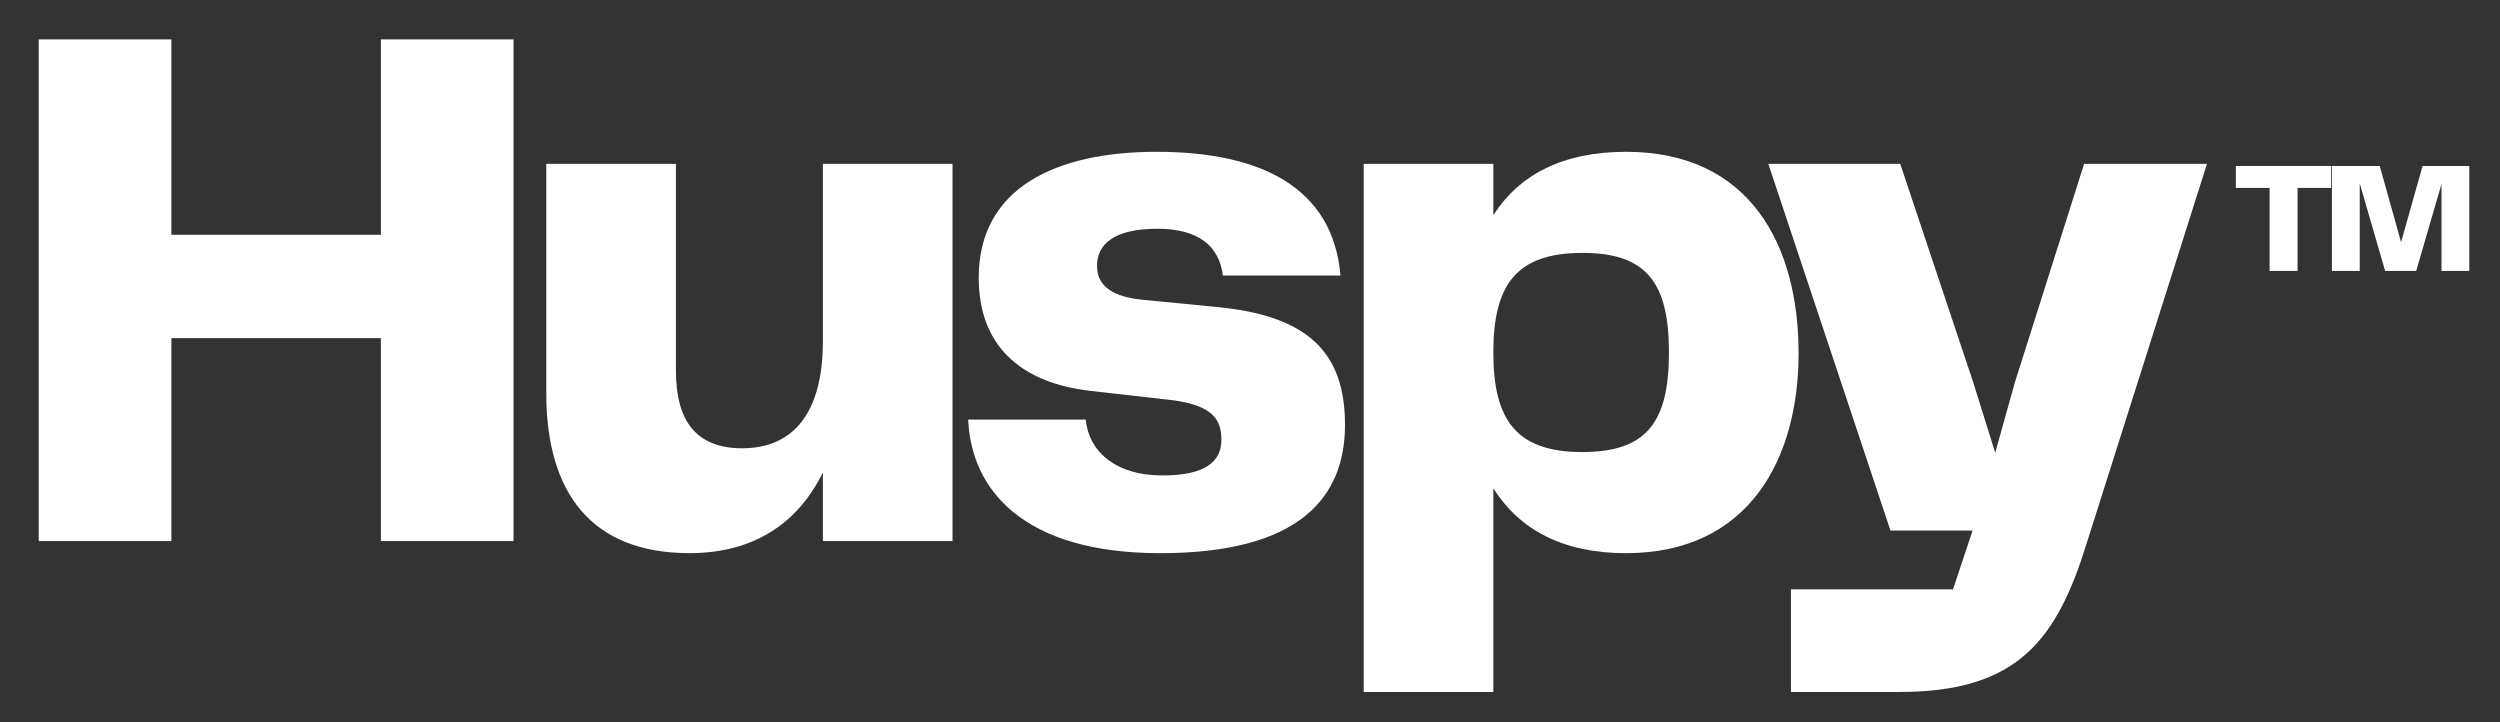
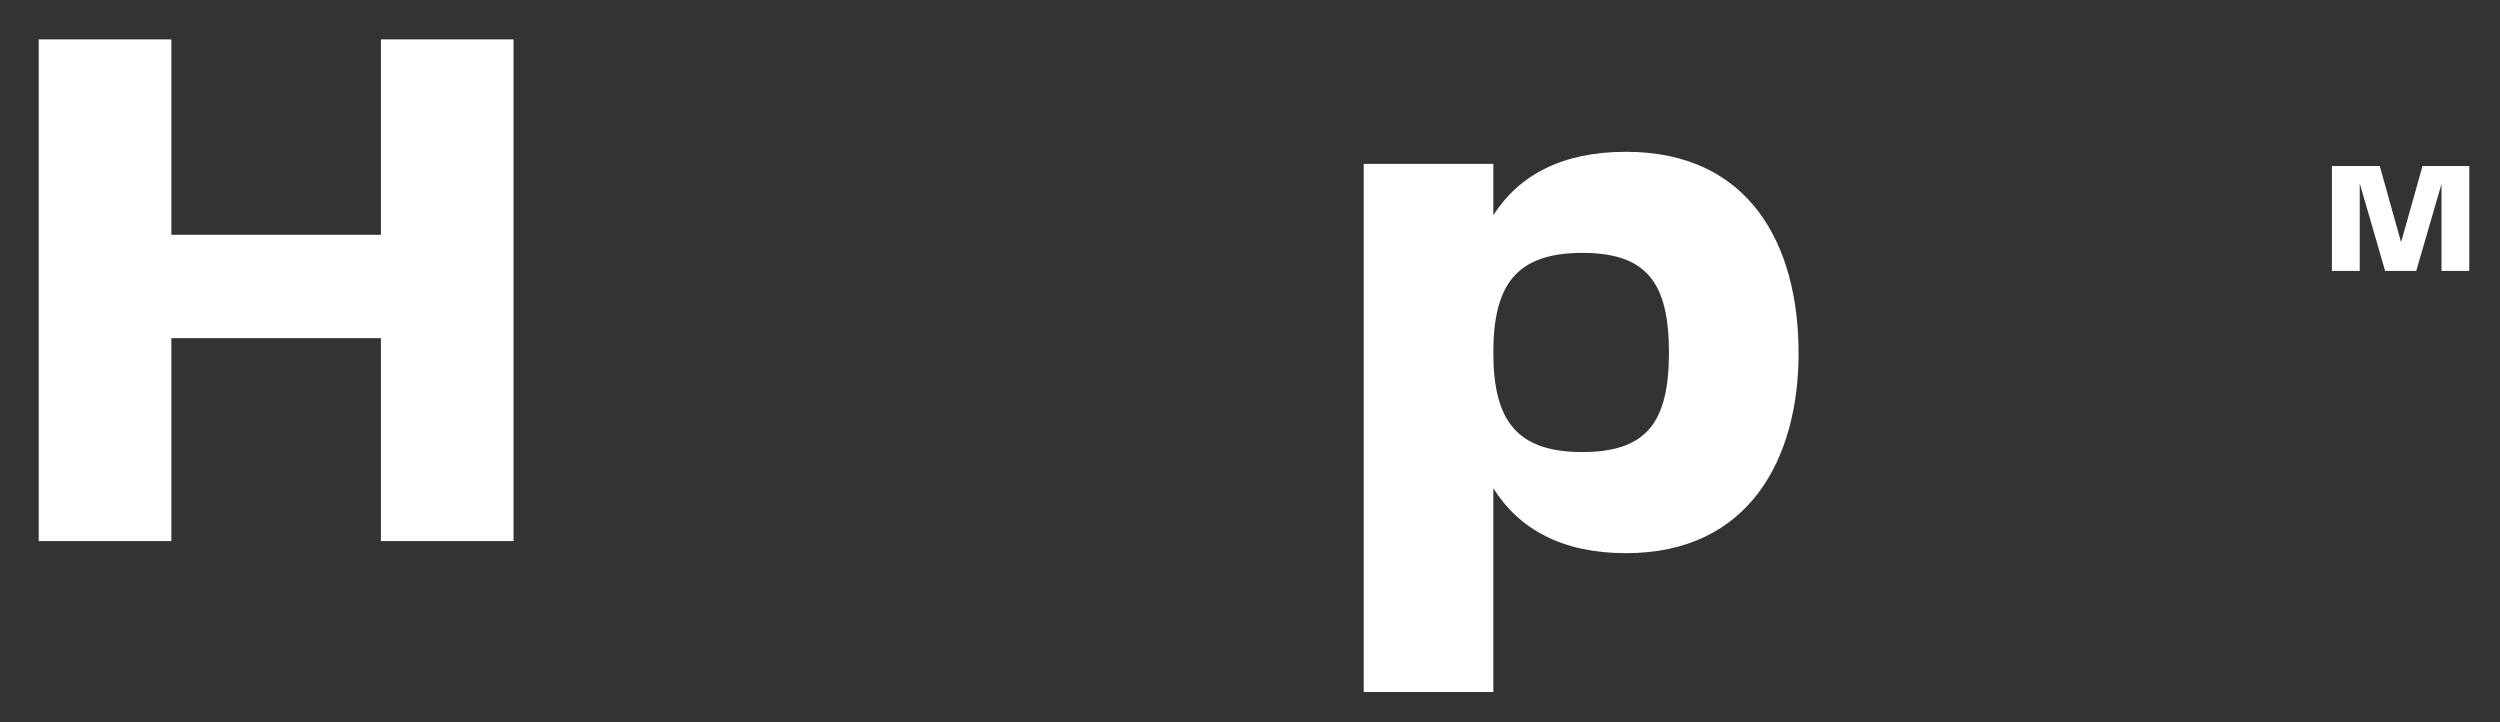
<svg xmlns="http://www.w3.org/2000/svg" width="90" height="26" viewBox="0 0 90 26" fill="none">
  <rect x="0" y="0" width="90" height="26" fill="#333333" stroke="none" />
-   <path d="M80.49 5.975V6.765H81.706V9.754H82.712V6.765H83.922V5.975H80.49Z" fill="white" />
  <path d="M88.894 5.975H87.212L86.439 8.72L85.671 5.975H83.949V9.754H84.95V6.6L85.865 9.754H86.984L87.894 6.623V9.754H88.894V5.975Z" fill="white" />
  <path d="M13.712 8.452H6.169V1.418H1.394L1.394 19.479H6.169V12.173H13.712V19.479H18.487V1.418H13.712V8.452Z" fill="white" />
-   <path d="M29.624 12.282C29.624 14.889 28.539 16.138 26.721 16.138C25.066 16.138 24.333 15.161 24.333 13.341V5.899H19.666V14.156C19.666 17.714 21.267 19.913 24.822 19.913C27.209 19.913 28.756 18.773 29.624 17.008V19.479H34.291V5.899H29.624V12.282Z" fill="white" />
-   <path d="M34.854 15.106C34.962 17.605 36.807 19.914 41.772 19.914C46.819 19.914 48.42 17.877 48.42 15.296C48.42 12.689 47.09 11.386 43.889 11.06L41.094 10.788C39.819 10.652 39.493 10.136 39.493 9.566C39.493 8.805 40.09 8.235 41.664 8.235C43.156 8.235 43.889 8.86 44.024 9.919H48.257C47.985 6.741 45.381 5.465 41.637 5.465C38.001 5.465 35.234 6.768 35.234 10C35.234 12.363 36.645 13.776 39.276 14.074L42.152 14.4C43.726 14.59 43.97 15.161 43.97 15.84C43.97 16.627 43.373 17.116 41.854 17.116C40.117 17.116 39.195 16.22 39.086 15.106H34.854Z" fill="white" />
  <path d="M58.536 5.465C56.23 5.465 54.683 6.307 53.76 7.746V5.899H49.094V24.911H53.76V17.578C54.683 19.044 56.23 19.914 58.536 19.914C62.985 19.914 64.749 16.491 64.749 12.716C64.749 8.805 62.985 5.465 58.536 5.465ZM56.962 16.274C54.574 16.274 53.76 15.106 53.76 12.689C53.76 10.272 54.574 9.104 56.962 9.104C59.268 9.104 60.082 10.163 60.082 12.689C60.082 15.215 59.268 16.274 56.962 16.274Z" fill="white" />
-   <path d="M72.533 13.775L71.827 16.301L71.04 13.775L68.409 5.899H63.66L68.056 19.099H71.013L70.308 21.217H64.474V24.911H68.381C72.641 24.911 74.052 23.037 75.137 19.506L79.451 5.899H75.028L72.533 13.775Z" fill="white" />
</svg>